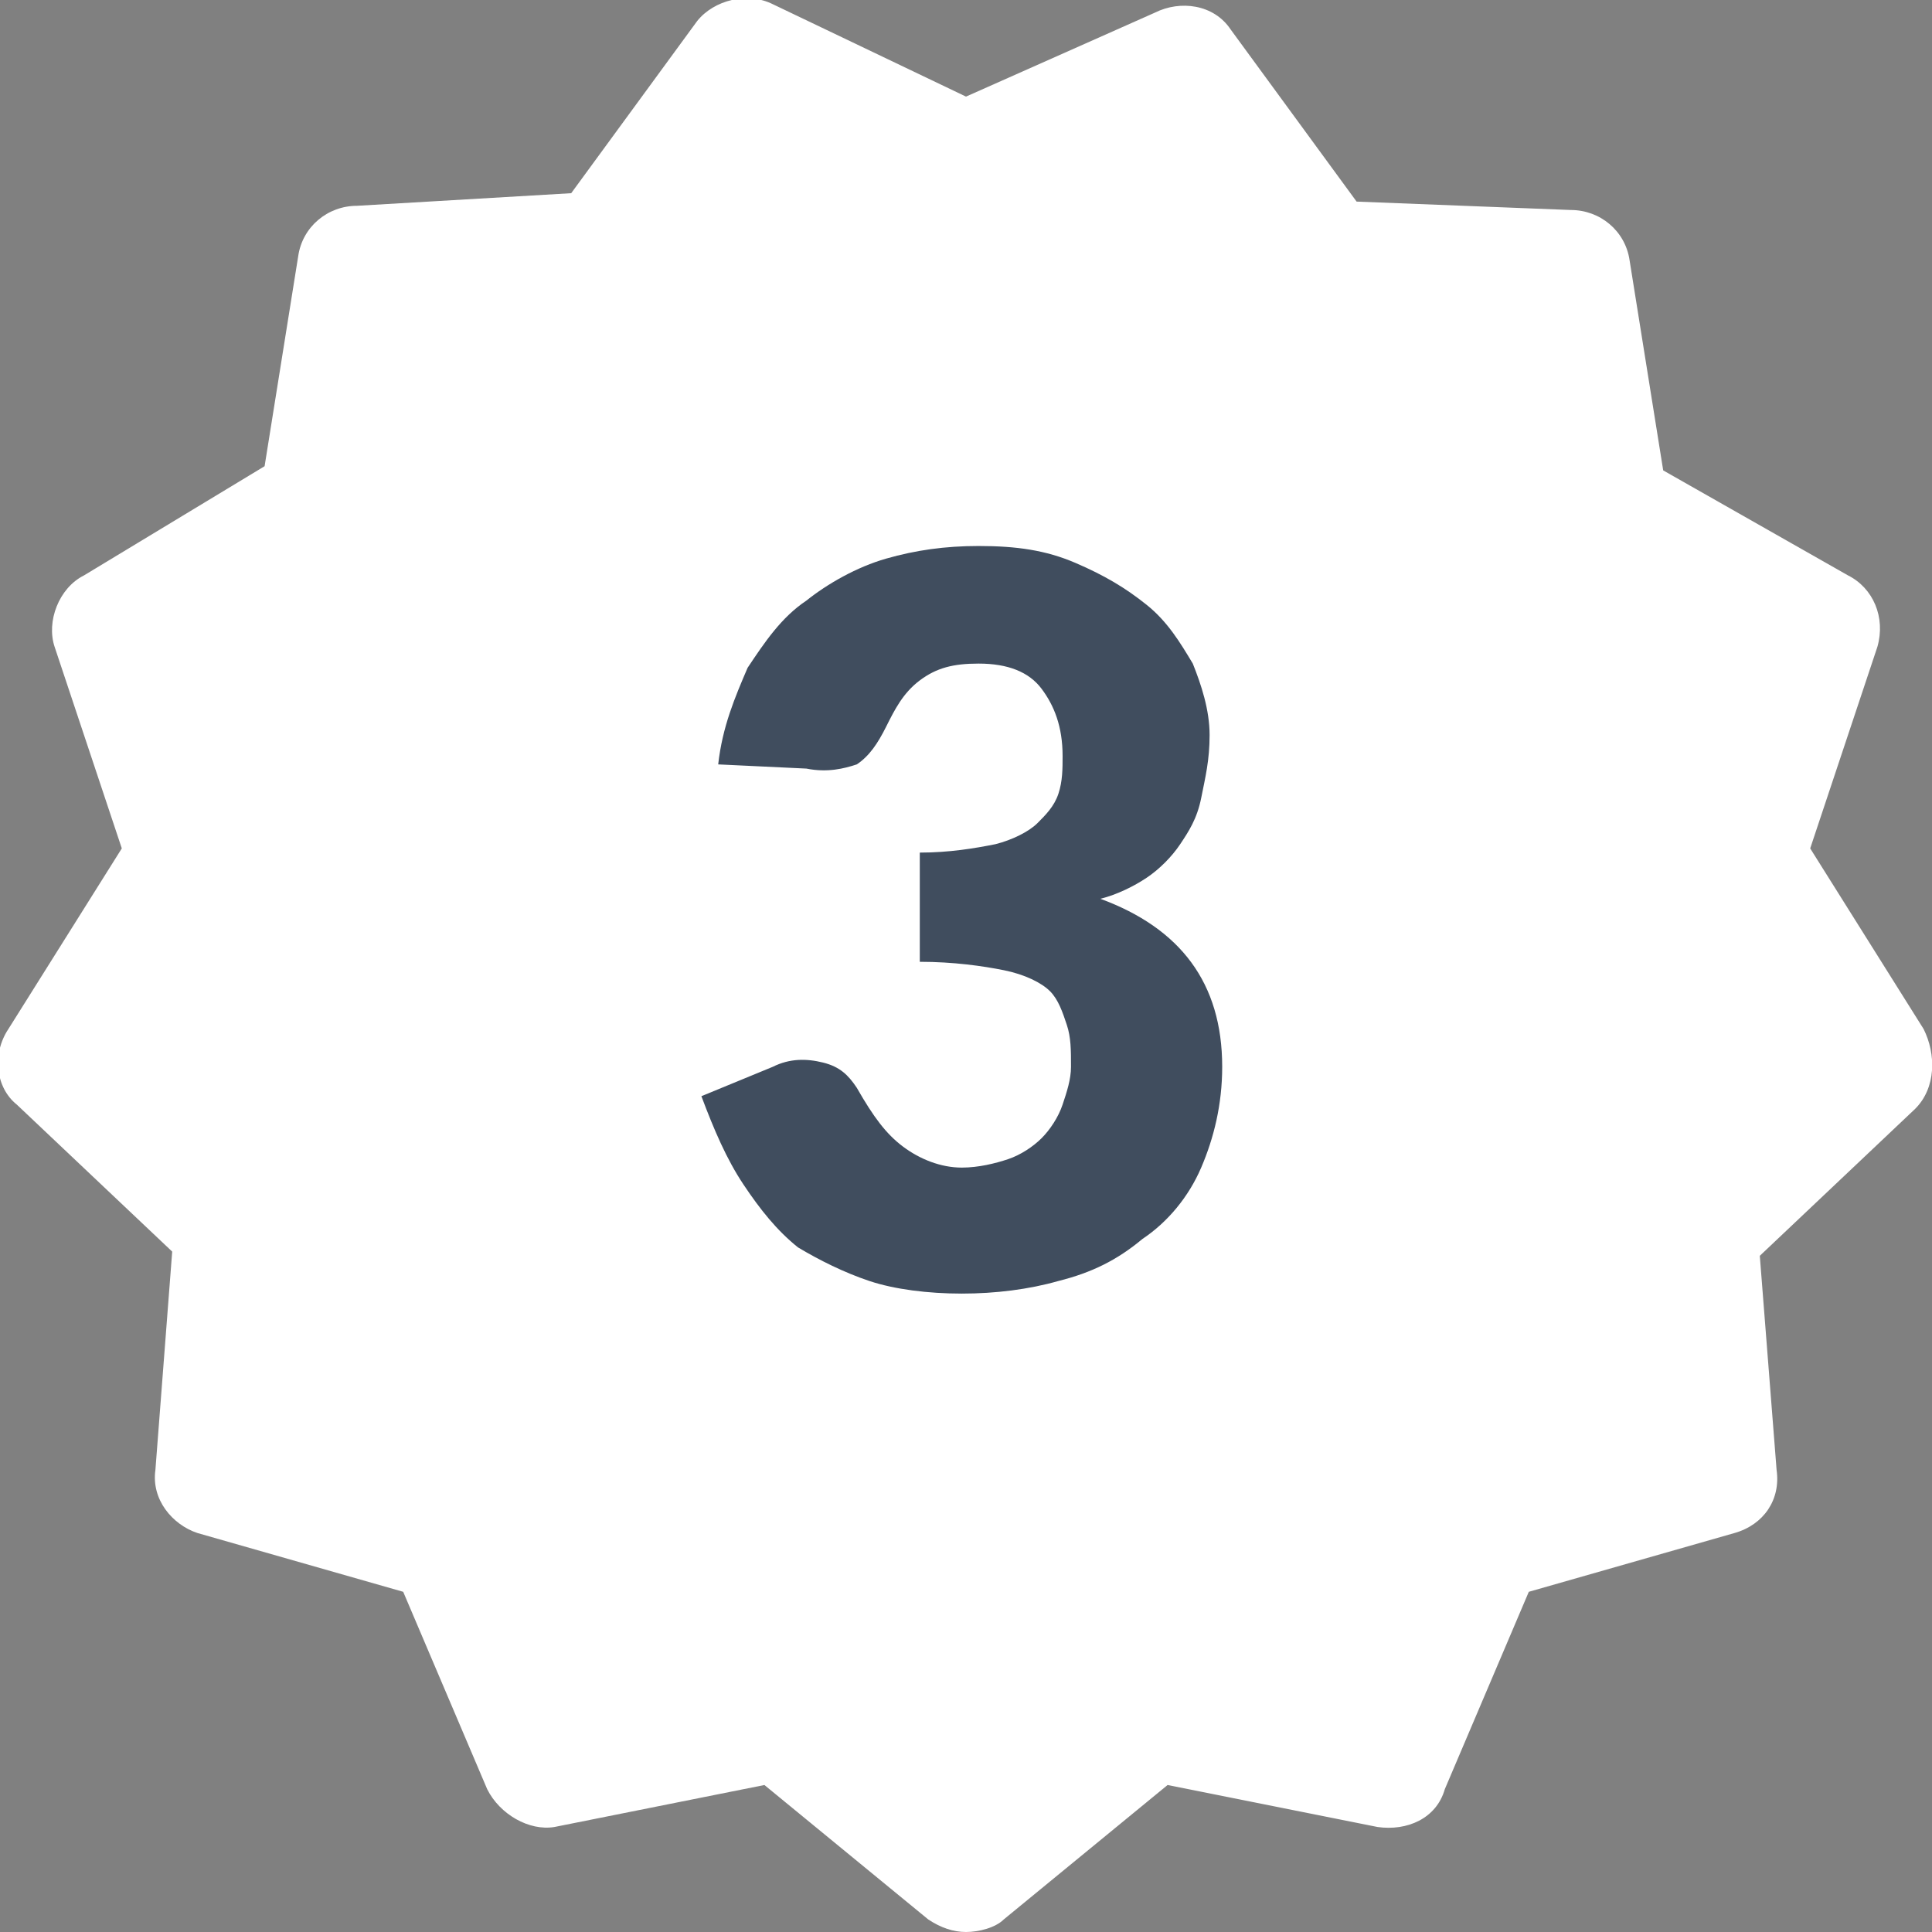
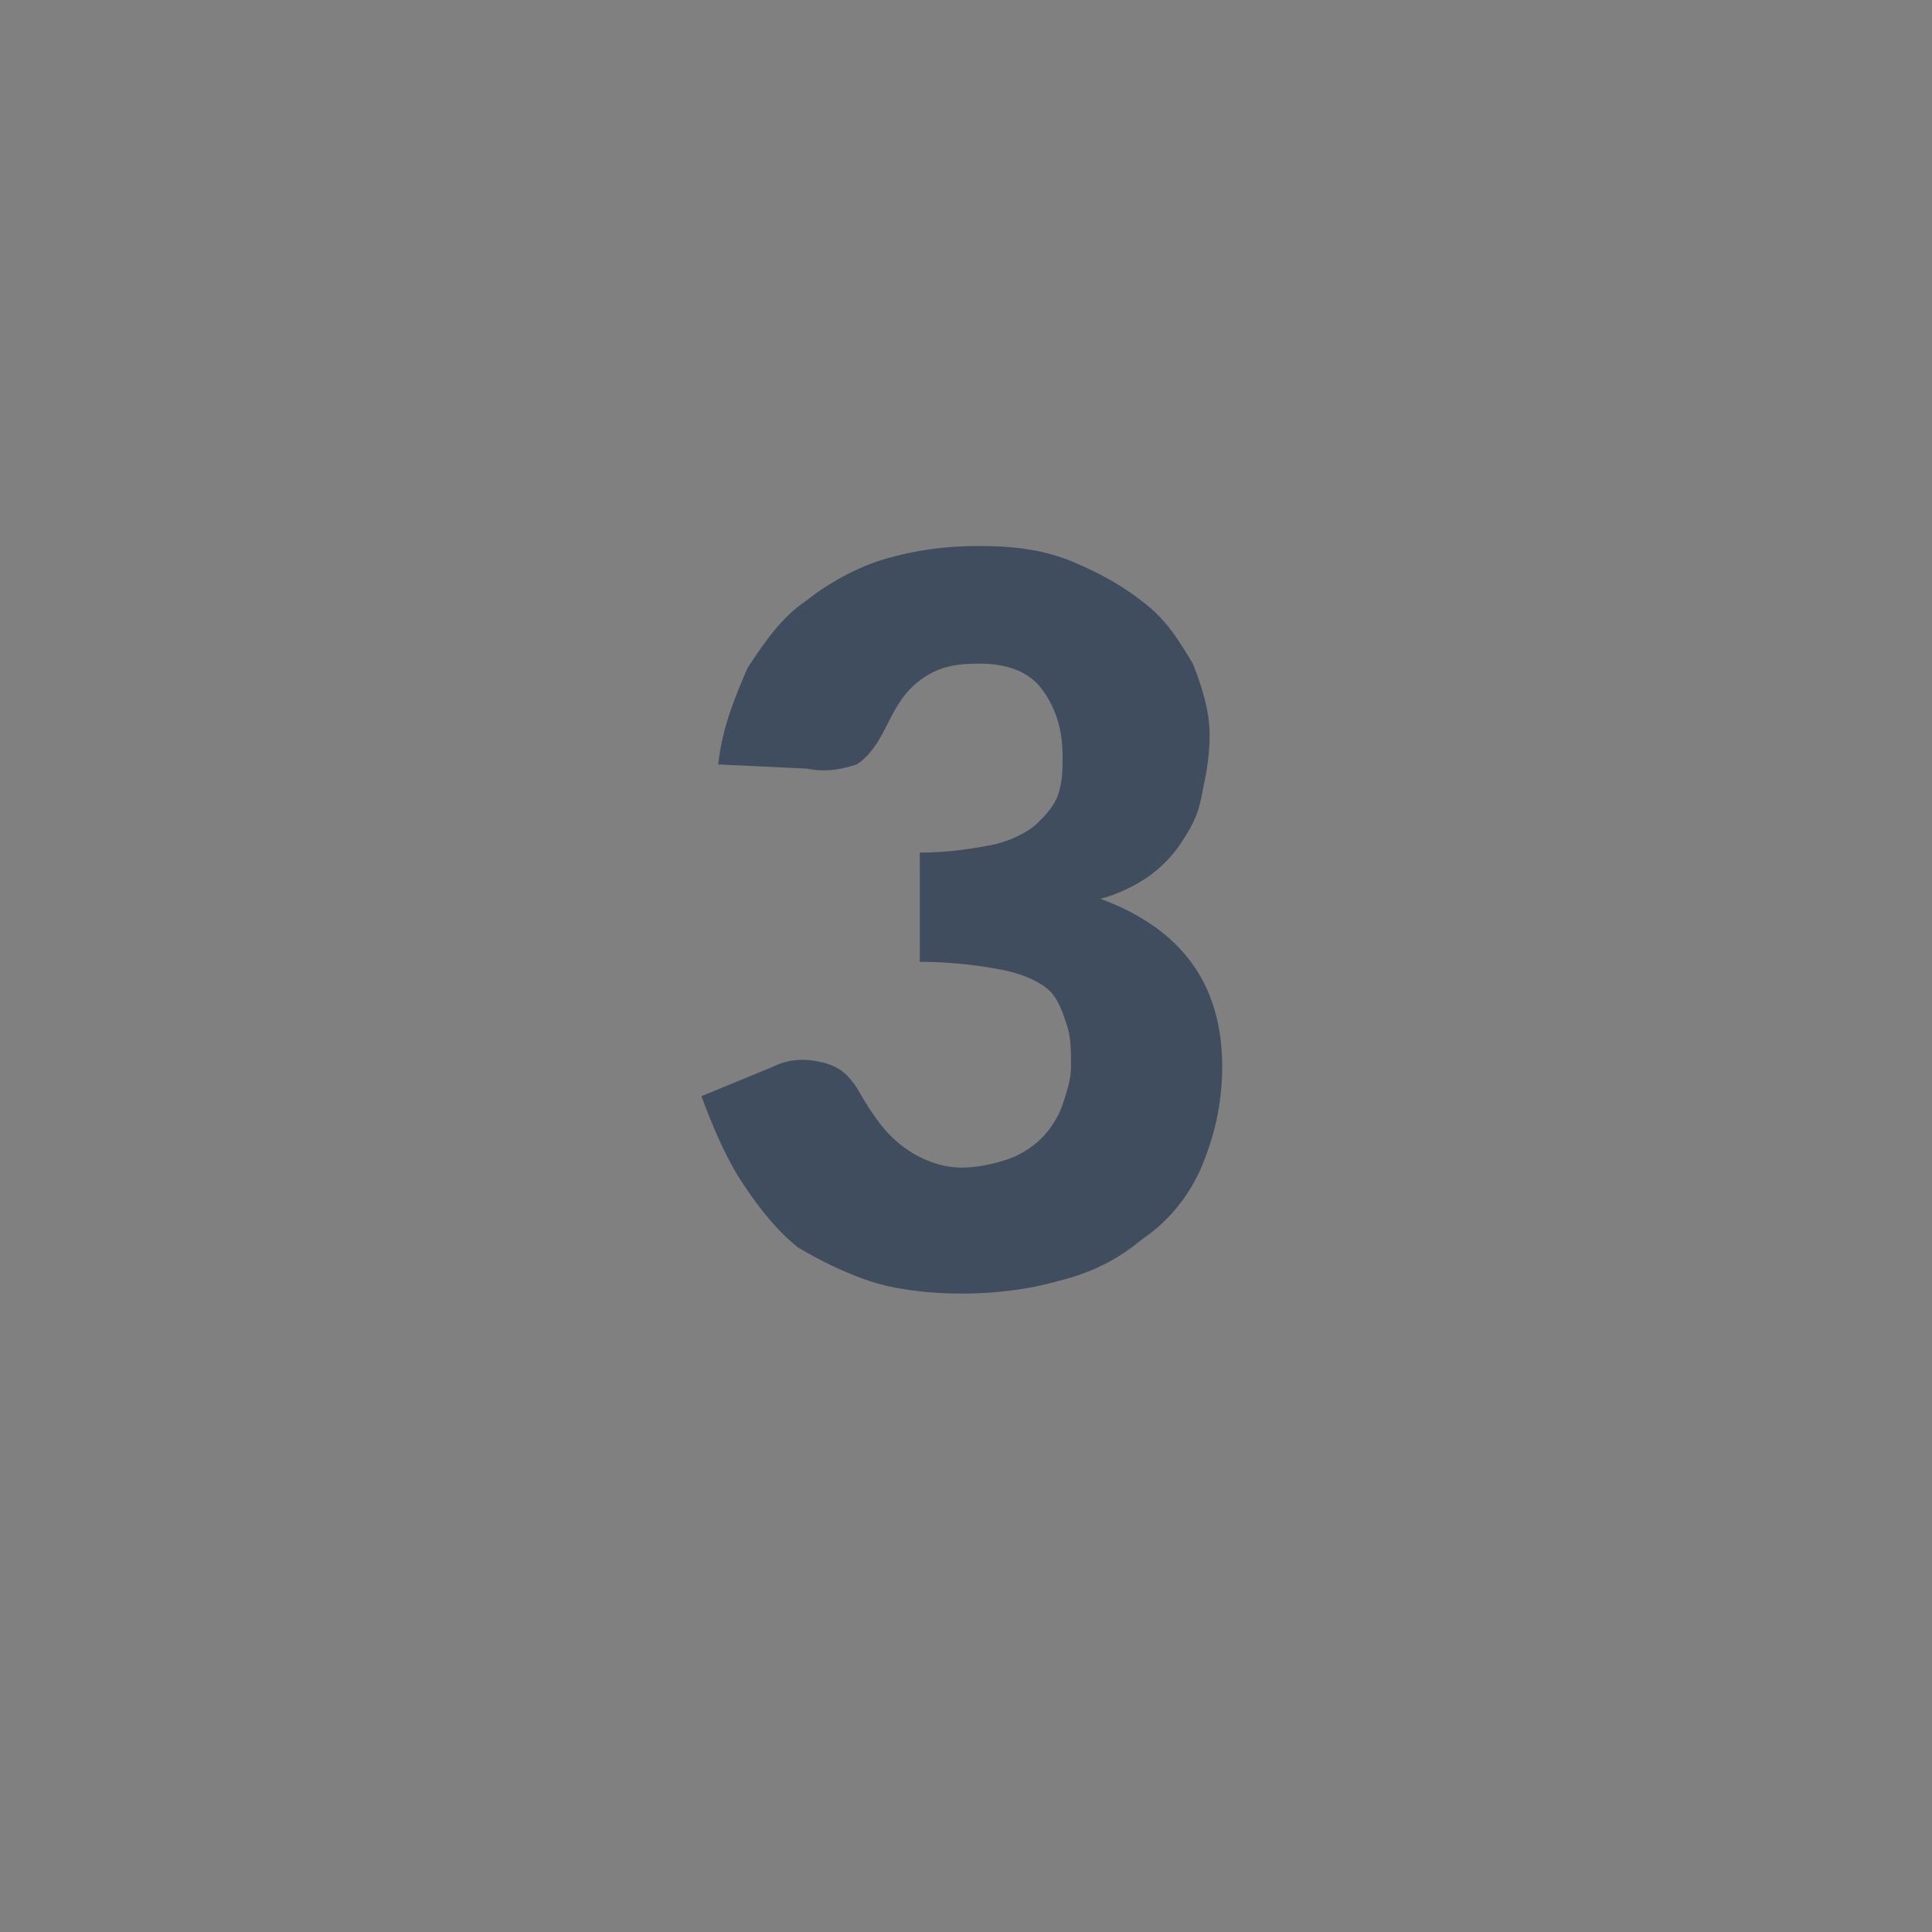
<svg xmlns="http://www.w3.org/2000/svg" version="1.1" id="Ebene_1" x="0px" y="0px" viewBox="0 0 46 46" style="enable-background:new 0 0 46 46;" xml:space="preserve">
  <rect x="0" y="0" width="46" height="46" fill="#808080" stroke="none" />
  <style type="text/css">
	.st0{fill:#FFFFFF;}
	.st1{fill:#63A152;}
	.st2{fill:#404D5E;}
	.st3{fill:#D95757;}
	.st4{fill:#409CD1;}
	.st5{clip-path:url(#SVGID_2_);fill:#409CD1;}
	.st6{clip-path:url(#SVGID_4_);fill:#63A152;}
	.st7{fill:none;stroke:#404D5E;stroke-width:2.427;stroke-linecap:round;stroke-linejoin:round;stroke-miterlimit:10;}
</style>
-   <path class="st0" d="M45.8,24.5l-2.7-4.3l1.6-4.8c0.2-0.7-0.1-1.4-0.7-1.7l-4.4-2.5l-0.8-5c-0.1-0.7-0.7-1.2-1.4-1.2l-5.1-0.2  l-3-4.1c-0.4-0.6-1.2-0.7-1.8-0.4L23,2.3l-4.6-2.2c-0.6-0.3-1.4-0.1-1.8,0.4l-3,4.1L8.5,4.9c-0.7,0-1.3,0.5-1.4,1.2l-0.8,5L2,13.7  c-0.6,0.3-0.9,1.1-0.7,1.7l1.6,4.8l-2.7,4.3c-0.4,0.6-0.3,1.4,0.2,1.8l3.7,3.5L3.7,35c-0.1,0.7,0.4,1.3,1,1.5l4.9,1.4l2,4.7  c0.3,0.6,1,1,1.6,0.9l5-1l3.9,3.2c0.3,0.2,0.6,0.3,0.9,0.3s0.7-0.1,0.9-0.3l3.9-3.2l5,1c0.7,0.1,1.4-0.2,1.6-0.9l2-4.7l4.9-1.4  c0.7-0.2,1.1-0.8,1-1.5l-0.4-5.1l3.7-3.5C46.1,25.9,46.1,25.1,45.8,24.5" />
  <g>
    <path class="st2" d="M17.1,18.2c0.1-0.9,0.4-1.6,0.7-2.3c0.4-0.6,0.8-1.2,1.4-1.6c0.5-0.4,1.2-0.8,1.9-1s1.4-0.3,2.2-0.3   c0.9,0,1.6,0.1,2.3,0.4s1.2,0.6,1.7,1s0.8,0.9,1.1,1.4c0.2,0.5,0.4,1.1,0.4,1.7c0,0.6-0.1,1-0.2,1.5s-0.3,0.8-0.5,1.1   c-0.2,0.3-0.5,0.6-0.8,0.8c-0.3,0.2-0.7,0.4-1.1,0.5c1.9,0.7,2.9,2,2.9,4c0,0.9-0.2,1.7-0.5,2.4c-0.3,0.7-0.8,1.3-1.4,1.7   c-0.6,0.5-1.2,0.8-2,1c-0.7,0.2-1.5,0.3-2.3,0.3c-0.8,0-1.6-0.1-2.2-0.3c-0.6-0.2-1.2-0.5-1.7-0.8c-0.5-0.4-0.9-0.9-1.3-1.5   c-0.4-0.6-0.7-1.3-1-2.1l1.7-0.7c0.4-0.2,0.8-0.2,1.2-0.1s0.6,0.3,0.8,0.6c0.4,0.7,0.7,1.1,1.1,1.4c0.4,0.3,0.9,0.5,1.4,0.5   c0.4,0,0.8-0.1,1.1-0.2c0.3-0.1,0.6-0.3,0.8-0.5c0.2-0.2,0.4-0.5,0.5-0.8c0.1-0.3,0.2-0.6,0.2-0.9c0-0.4,0-0.7-0.1-1   c-0.1-0.3-0.2-0.6-0.4-0.8c-0.2-0.2-0.6-0.4-1.1-0.5c-0.5-0.1-1.2-0.2-2-0.2v-2.6c0.7,0,1.3-0.1,1.8-0.2c0.4-0.1,0.8-0.3,1-0.5   c0.2-0.2,0.4-0.4,0.5-0.7c0.1-0.3,0.1-0.6,0.1-0.9c0-0.7-0.2-1.2-0.5-1.6s-0.8-0.6-1.5-0.6c-0.6,0-1,0.1-1.4,0.4   c-0.4,0.3-0.6,0.7-0.8,1.1c-0.2,0.4-0.4,0.7-0.7,0.9c-0.3,0.1-0.7,0.2-1.2,0.1L17.1,18.2z" />
  </g>
</svg>